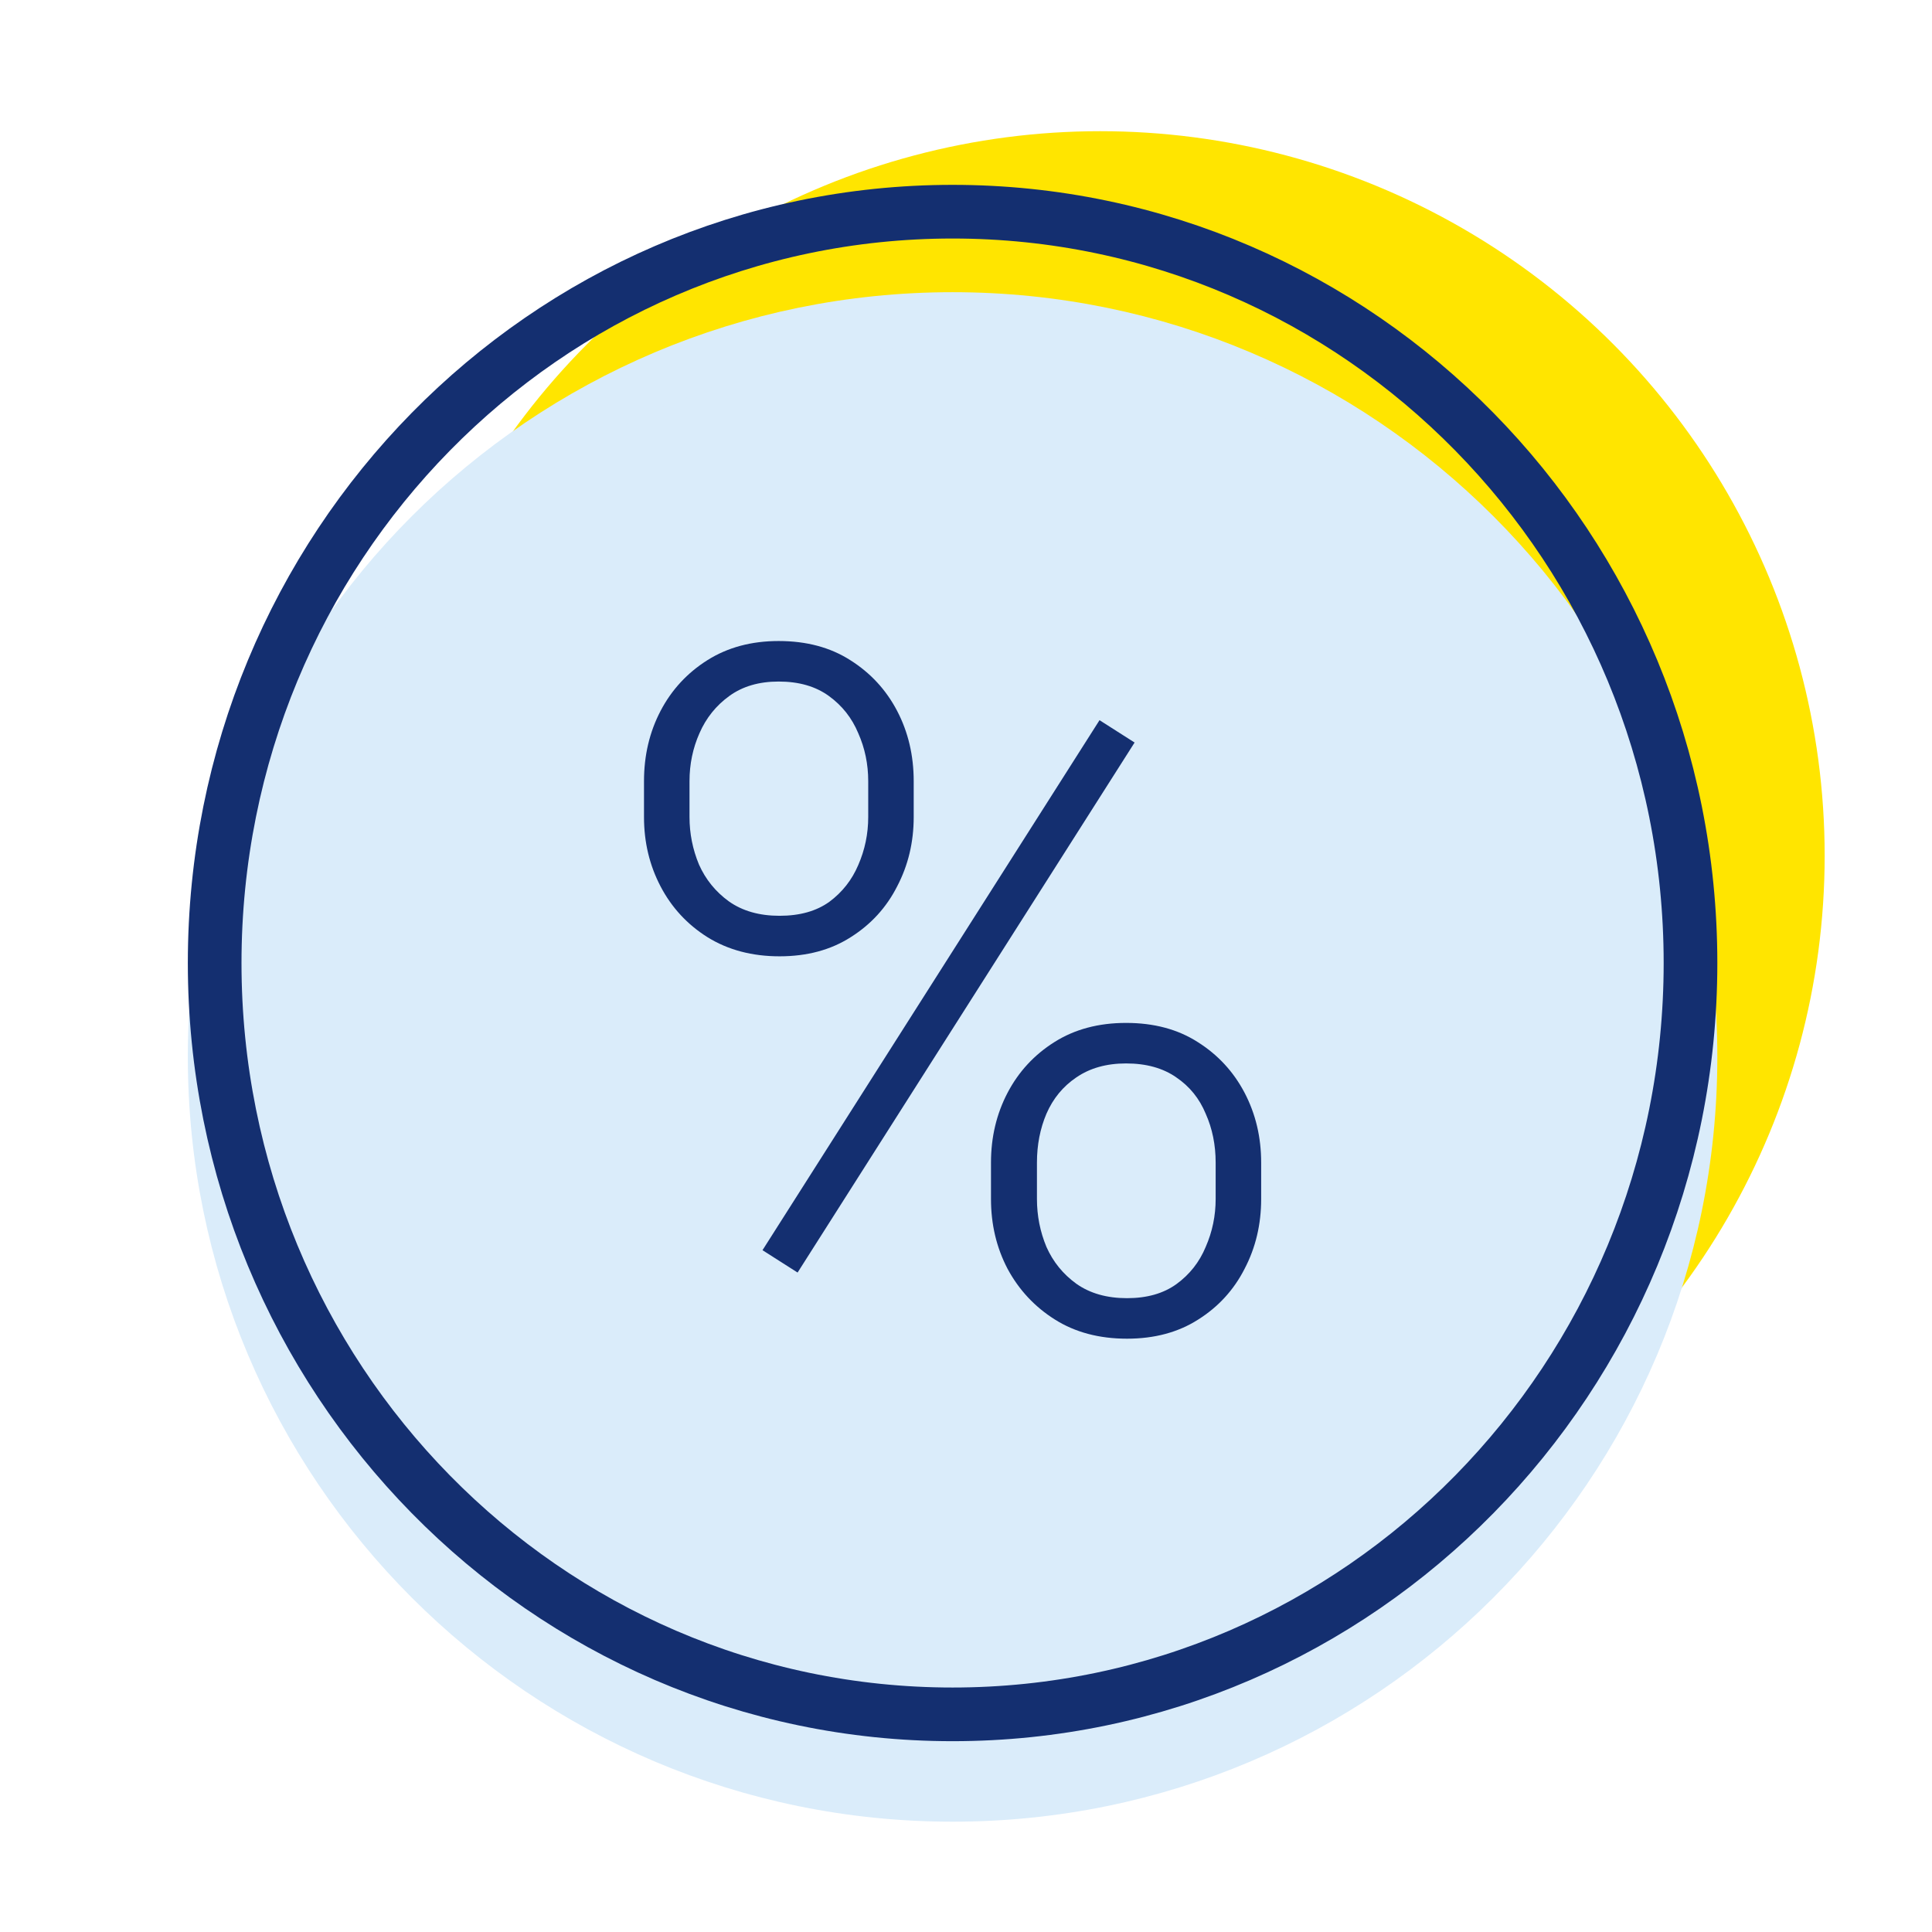
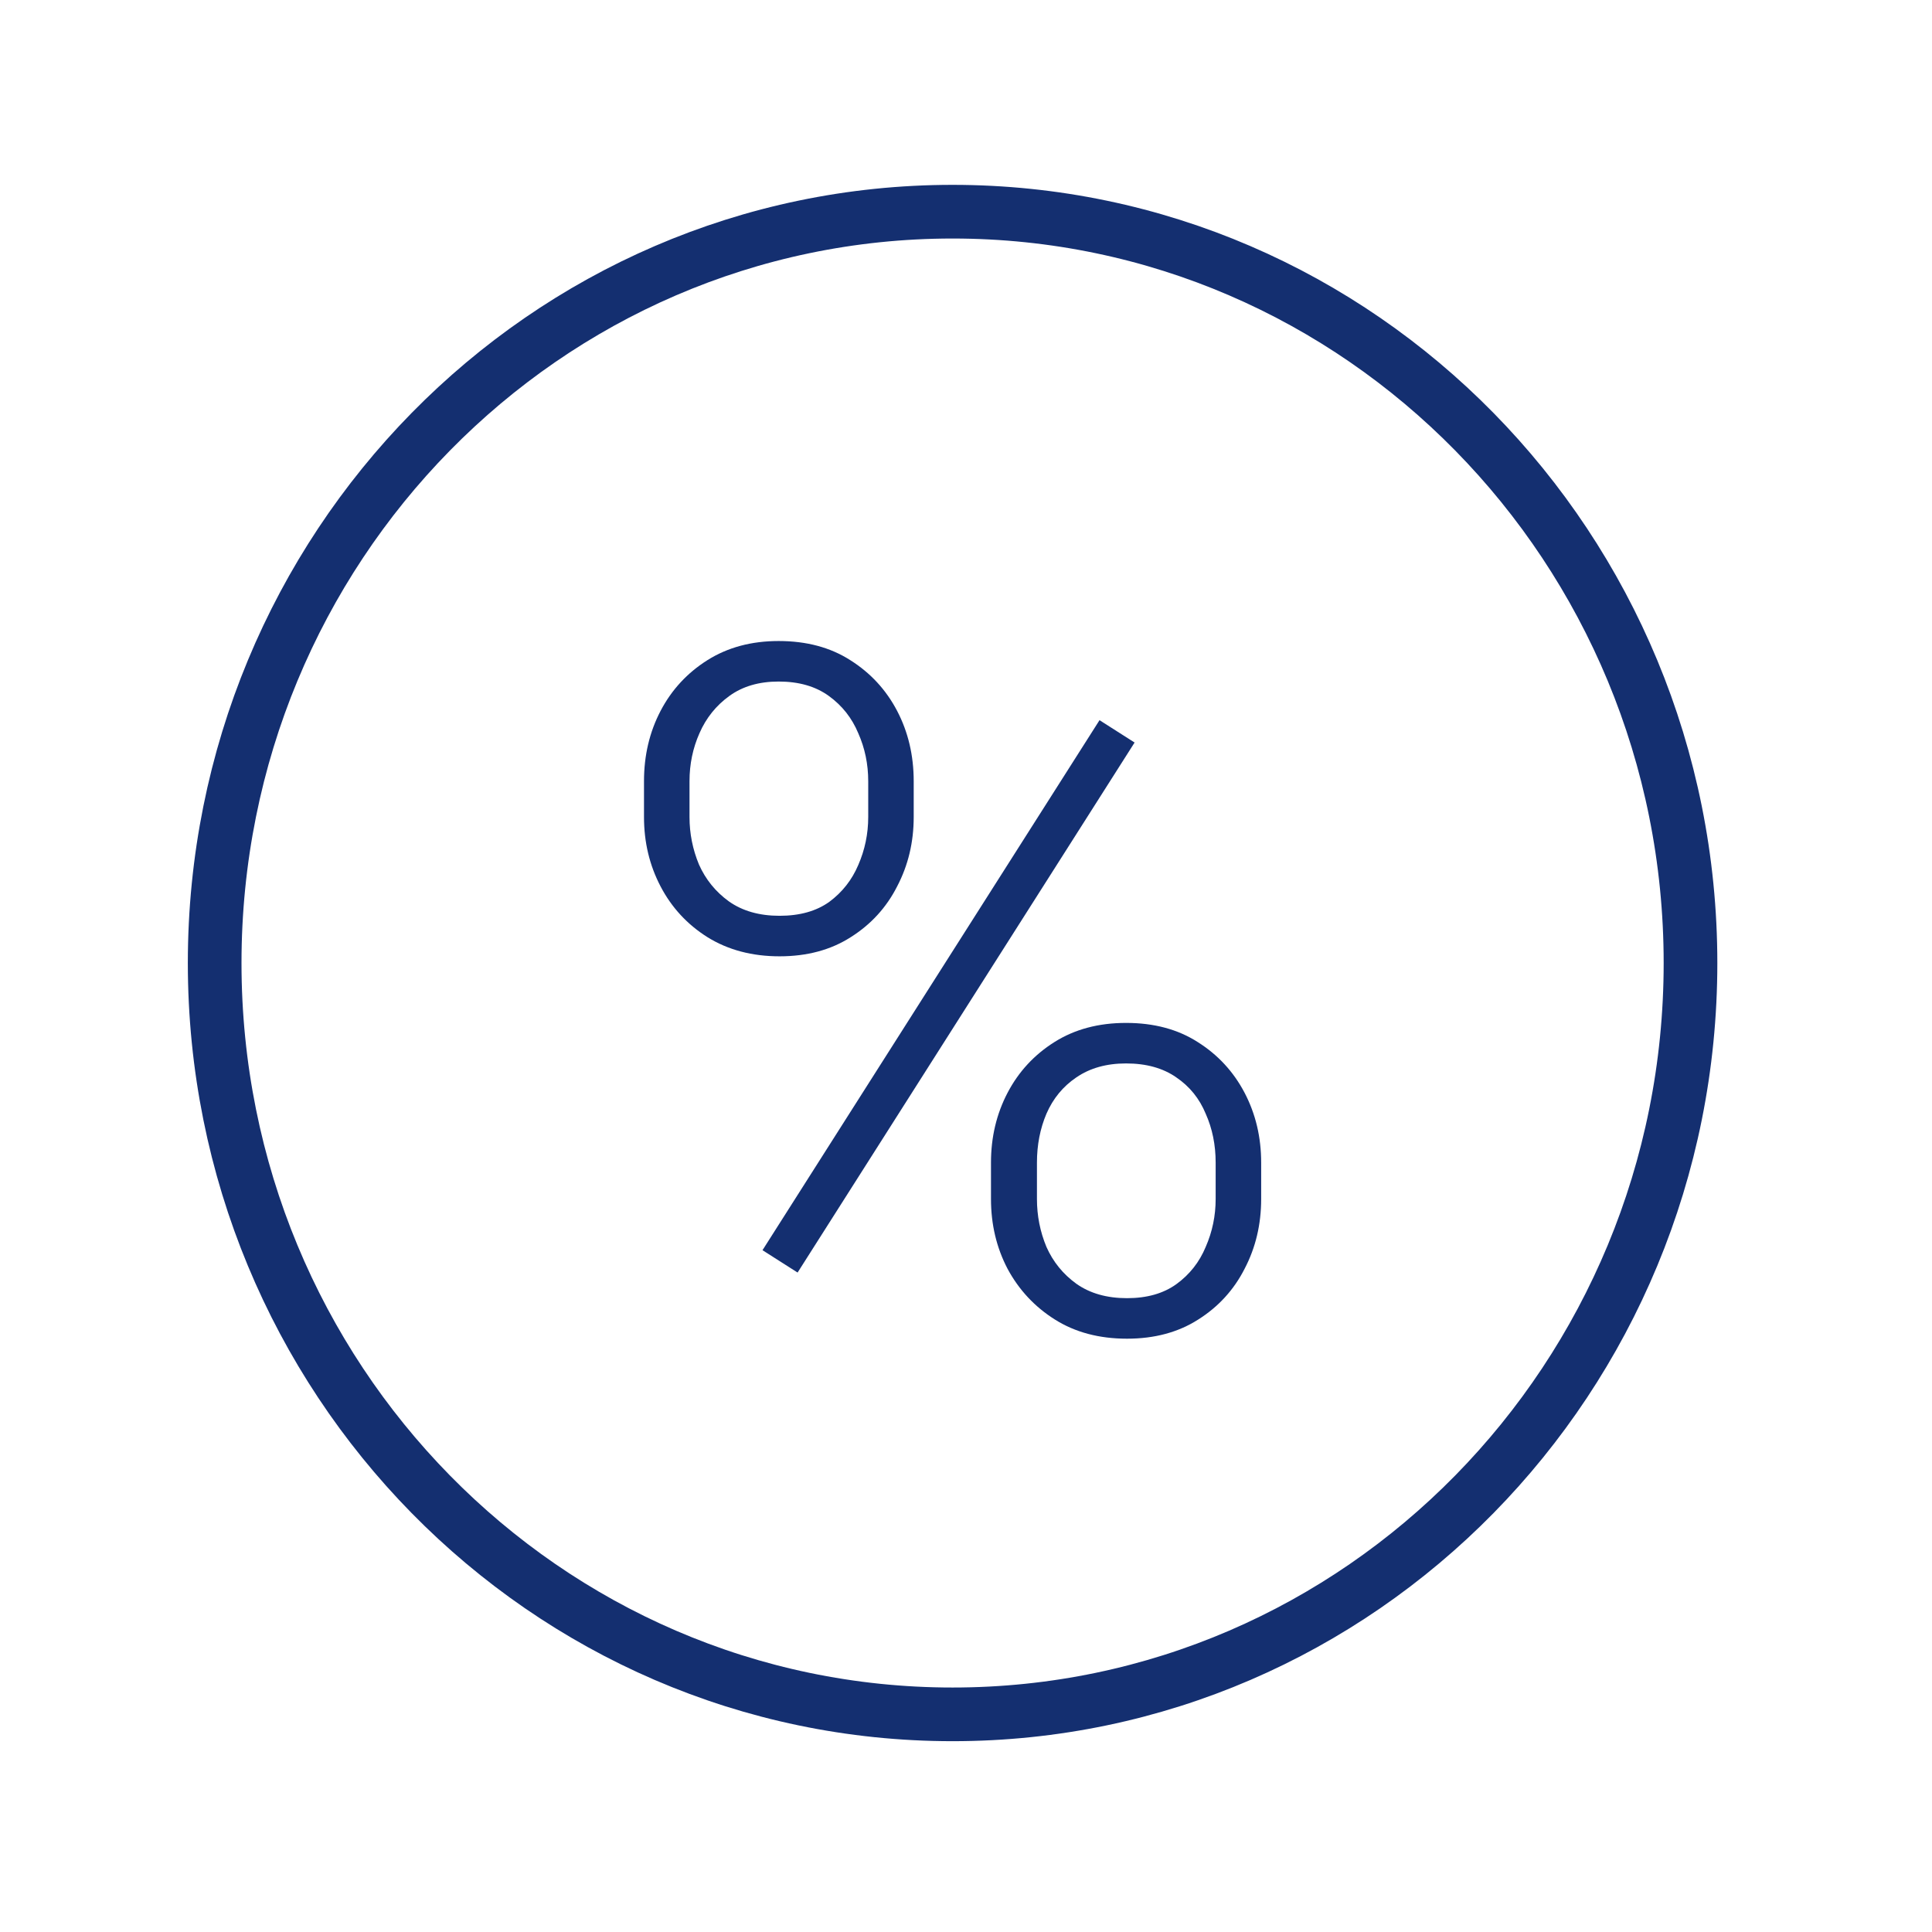
<svg xmlns="http://www.w3.org/2000/svg" width="72" height="72" viewBox="0 0 72 72" fill="none">
-   <circle cx="41" cy="31.889" r="27" fill="#FFE500" />
-   <path d="M8 39.389C8 54.577 20.312 66.889 35.5 66.889C50.688 66.889 63 54.577 63 39.389C63 24.201 50.688 11.889 35.5 11.889C20.312 11.889 8 24.201 8 39.389Z" fill="#DAECFA" stroke="#DAECFA" stroke-width="2" stroke-linecap="round" stroke-linejoin="round" />
  <path d="M8 35.889C8 51.353 20.312 63.889 35.5 63.889C50.688 63.889 63 51.353 63 35.889C63 20.425 50.688 7.889 35.5 7.889C20.312 7.889 8 20.425 8 35.889Z" stroke="#142F70" stroke-width="2" stroke-linecap="round" stroke-linejoin="round" />
  <path d="M24 30.449V29.113C24 28.153 24.206 27.279 24.618 26.492C25.03 25.705 25.613 25.075 26.367 24.6C27.121 24.126 28.004 23.889 29.017 23.889C30.053 23.889 30.942 24.126 31.684 24.6C32.438 25.075 33.021 25.705 33.433 26.492C33.845 27.279 34.051 28.153 34.051 29.113V30.449C34.051 31.387 33.845 32.249 33.433 33.035C33.033 33.822 32.456 34.453 31.702 34.927C30.96 35.402 30.077 35.639 29.052 35.639C28.028 35.639 27.133 35.402 26.367 34.927C25.613 34.453 25.03 33.822 24.618 33.035C24.206 32.249 24 31.387 24 30.449ZM25.696 29.113V30.449C25.696 31.063 25.814 31.653 26.049 32.22C26.297 32.775 26.667 33.232 27.162 33.591C27.669 33.95 28.299 34.129 29.052 34.129C29.806 34.129 30.424 33.955 30.907 33.608C31.39 33.25 31.749 32.792 31.985 32.237C32.232 31.67 32.356 31.074 32.356 30.449V29.113C32.356 28.477 32.232 27.881 31.985 27.325C31.749 26.758 31.384 26.295 30.889 25.937C30.395 25.578 29.771 25.399 29.017 25.399C28.287 25.399 27.674 25.578 27.18 25.937C26.685 26.295 26.314 26.758 26.067 27.325C25.82 27.881 25.696 28.477 25.696 29.113ZM36.931 44.682V43.328C36.931 42.379 37.137 41.511 37.549 40.724C37.961 39.938 38.544 39.307 39.298 38.833C40.052 38.358 40.941 38.121 41.965 38.121C43.002 38.121 43.891 38.358 44.633 38.833C45.387 39.307 45.969 39.938 46.382 40.724C46.794 41.511 47 42.379 47 43.328V44.682C47 45.631 46.794 46.498 46.382 47.285C45.981 48.072 45.404 48.703 44.651 49.177C43.909 49.651 43.025 49.889 42.001 49.889C40.964 49.889 40.069 49.651 39.316 49.177C38.562 48.703 37.973 48.072 37.549 47.285C37.137 46.498 36.931 45.631 36.931 44.682ZM38.644 43.328V44.682C38.644 45.307 38.762 45.903 38.998 46.469C39.245 47.025 39.616 47.482 40.111 47.841C40.617 48.199 41.247 48.379 42.001 48.379C42.743 48.379 43.355 48.205 43.838 47.858C44.333 47.499 44.698 47.036 44.933 46.469C45.181 45.903 45.304 45.307 45.304 44.682V43.328C45.304 42.668 45.181 42.061 44.933 41.505C44.698 40.938 44.333 40.487 43.838 40.152C43.343 39.805 42.719 39.631 41.965 39.631C41.235 39.631 40.617 39.805 40.111 40.152C39.616 40.487 39.245 40.938 38.998 41.505C38.762 42.061 38.644 42.668 38.644 43.328ZM42.283 27.672L29.724 47.424L28.416 46.591L40.976 26.839L42.283 27.672Z" fill="#142F70" />
</svg>